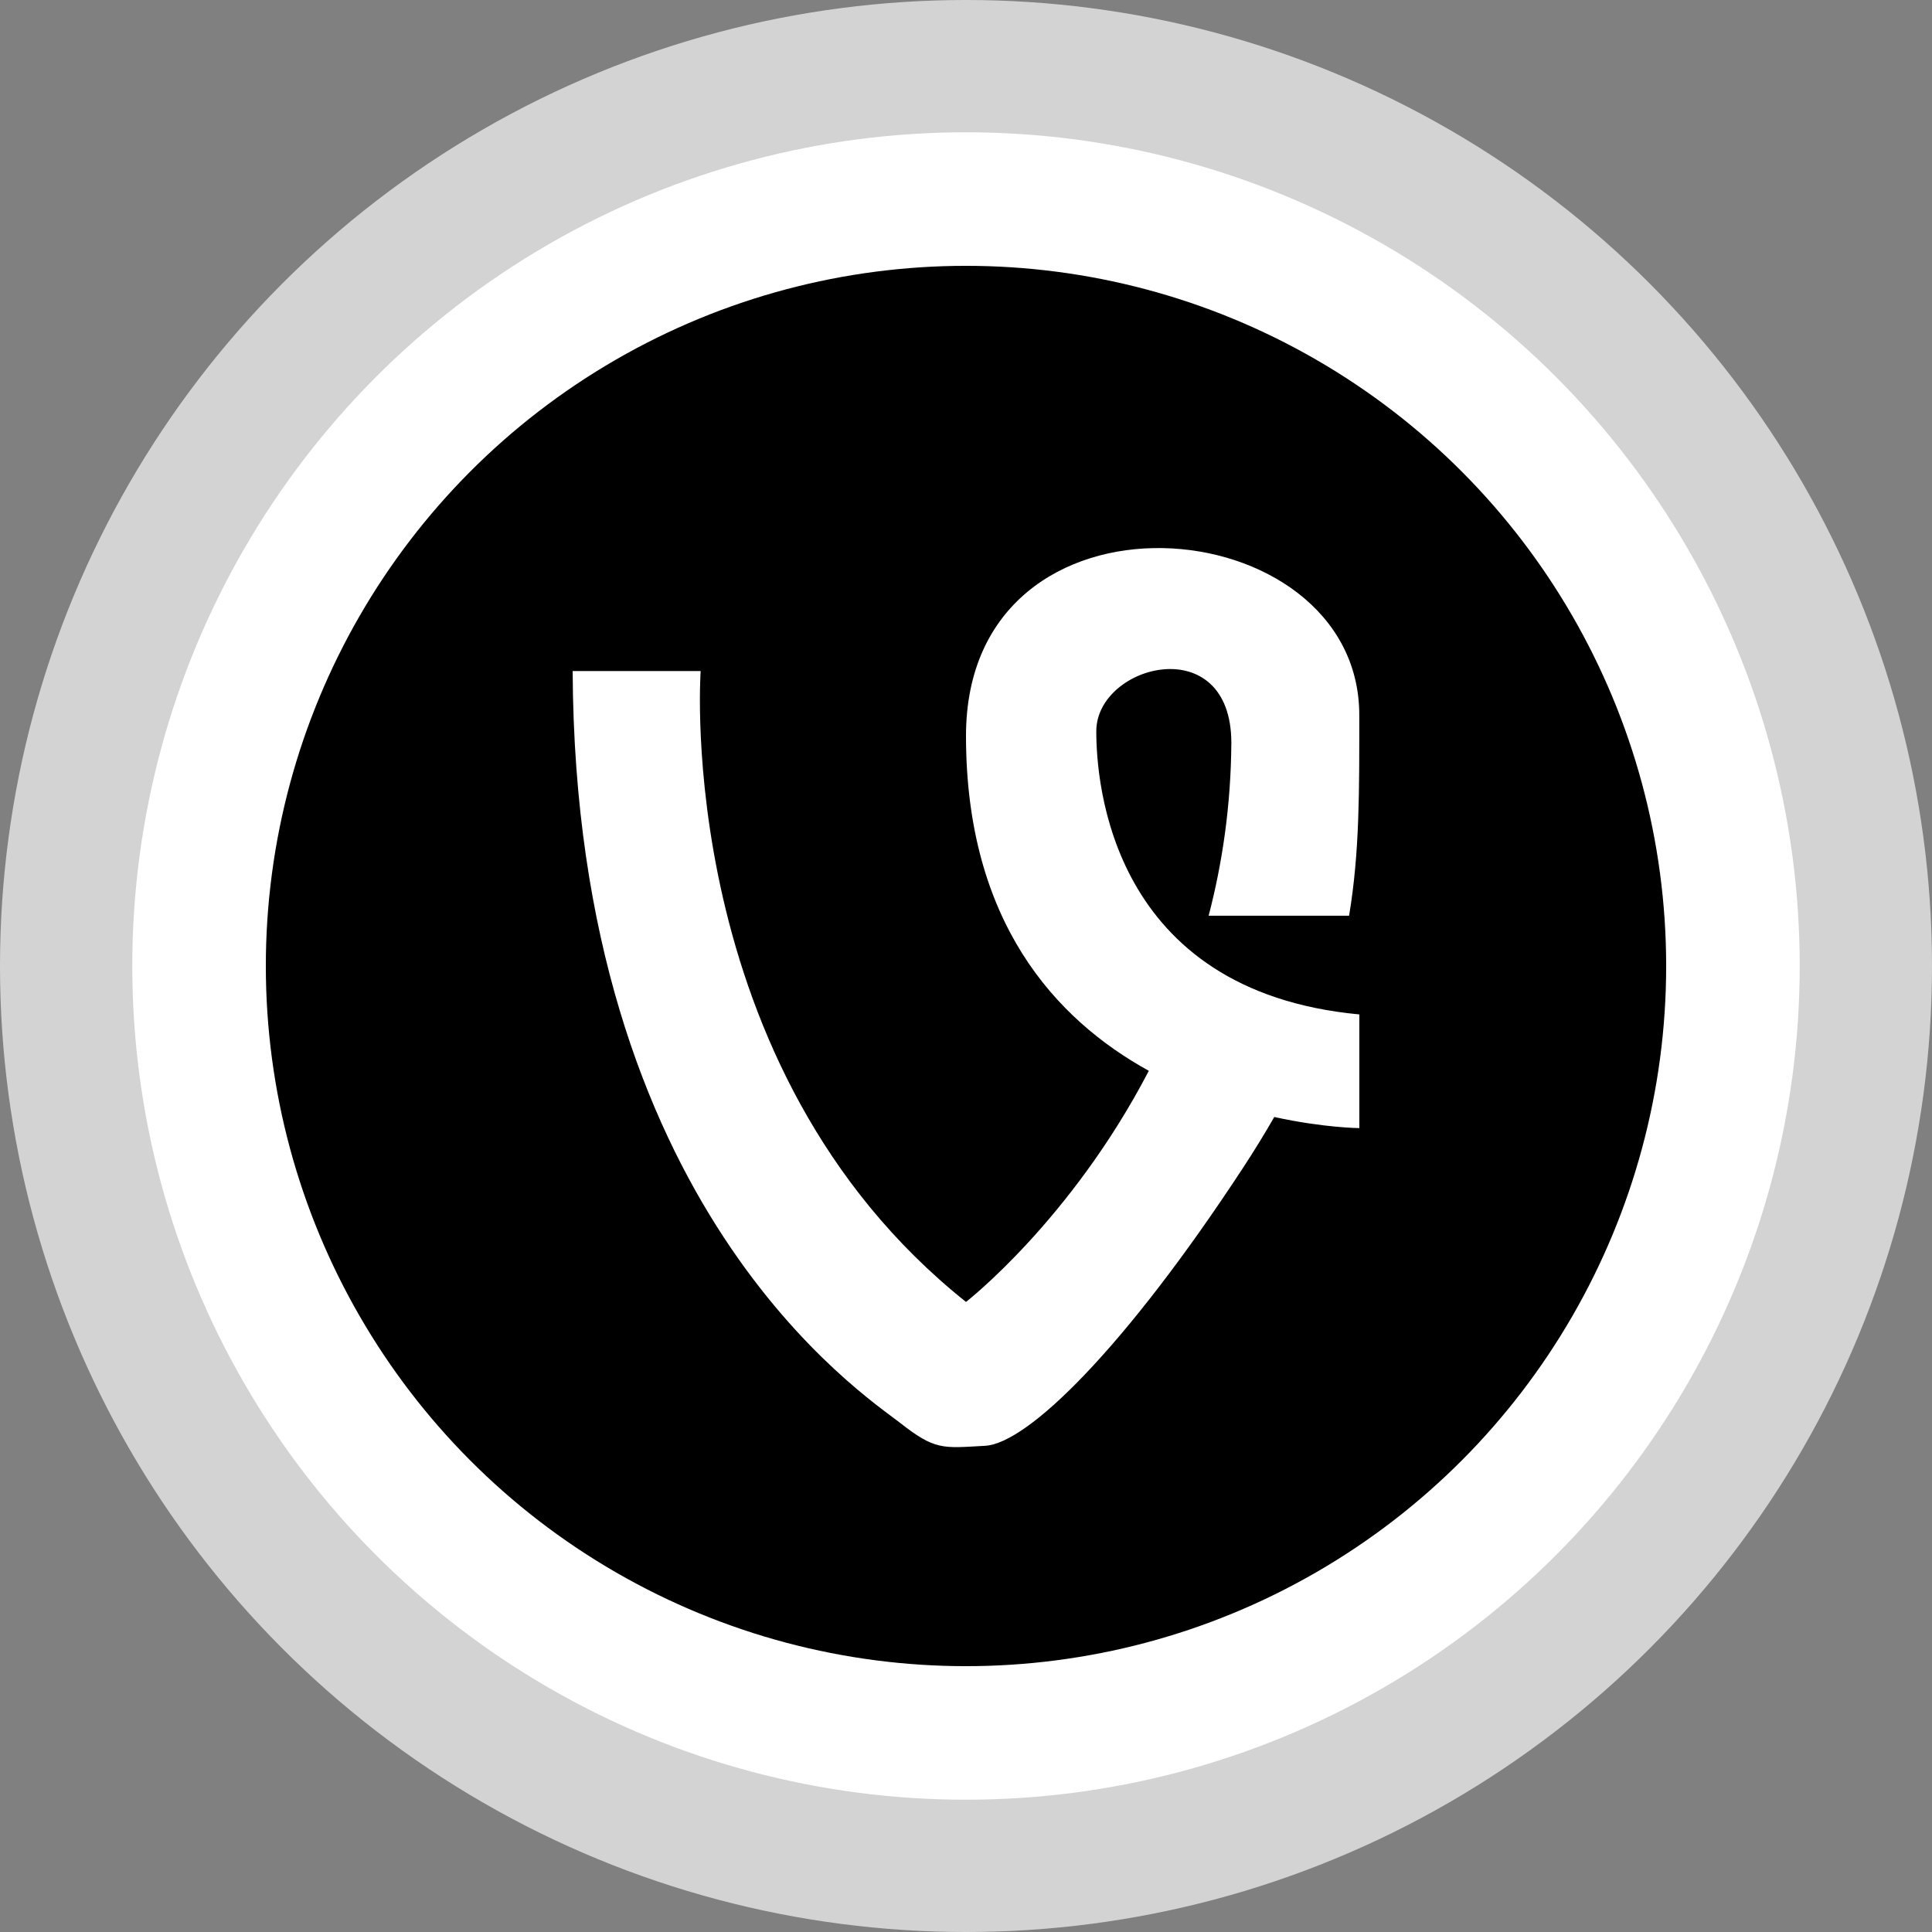
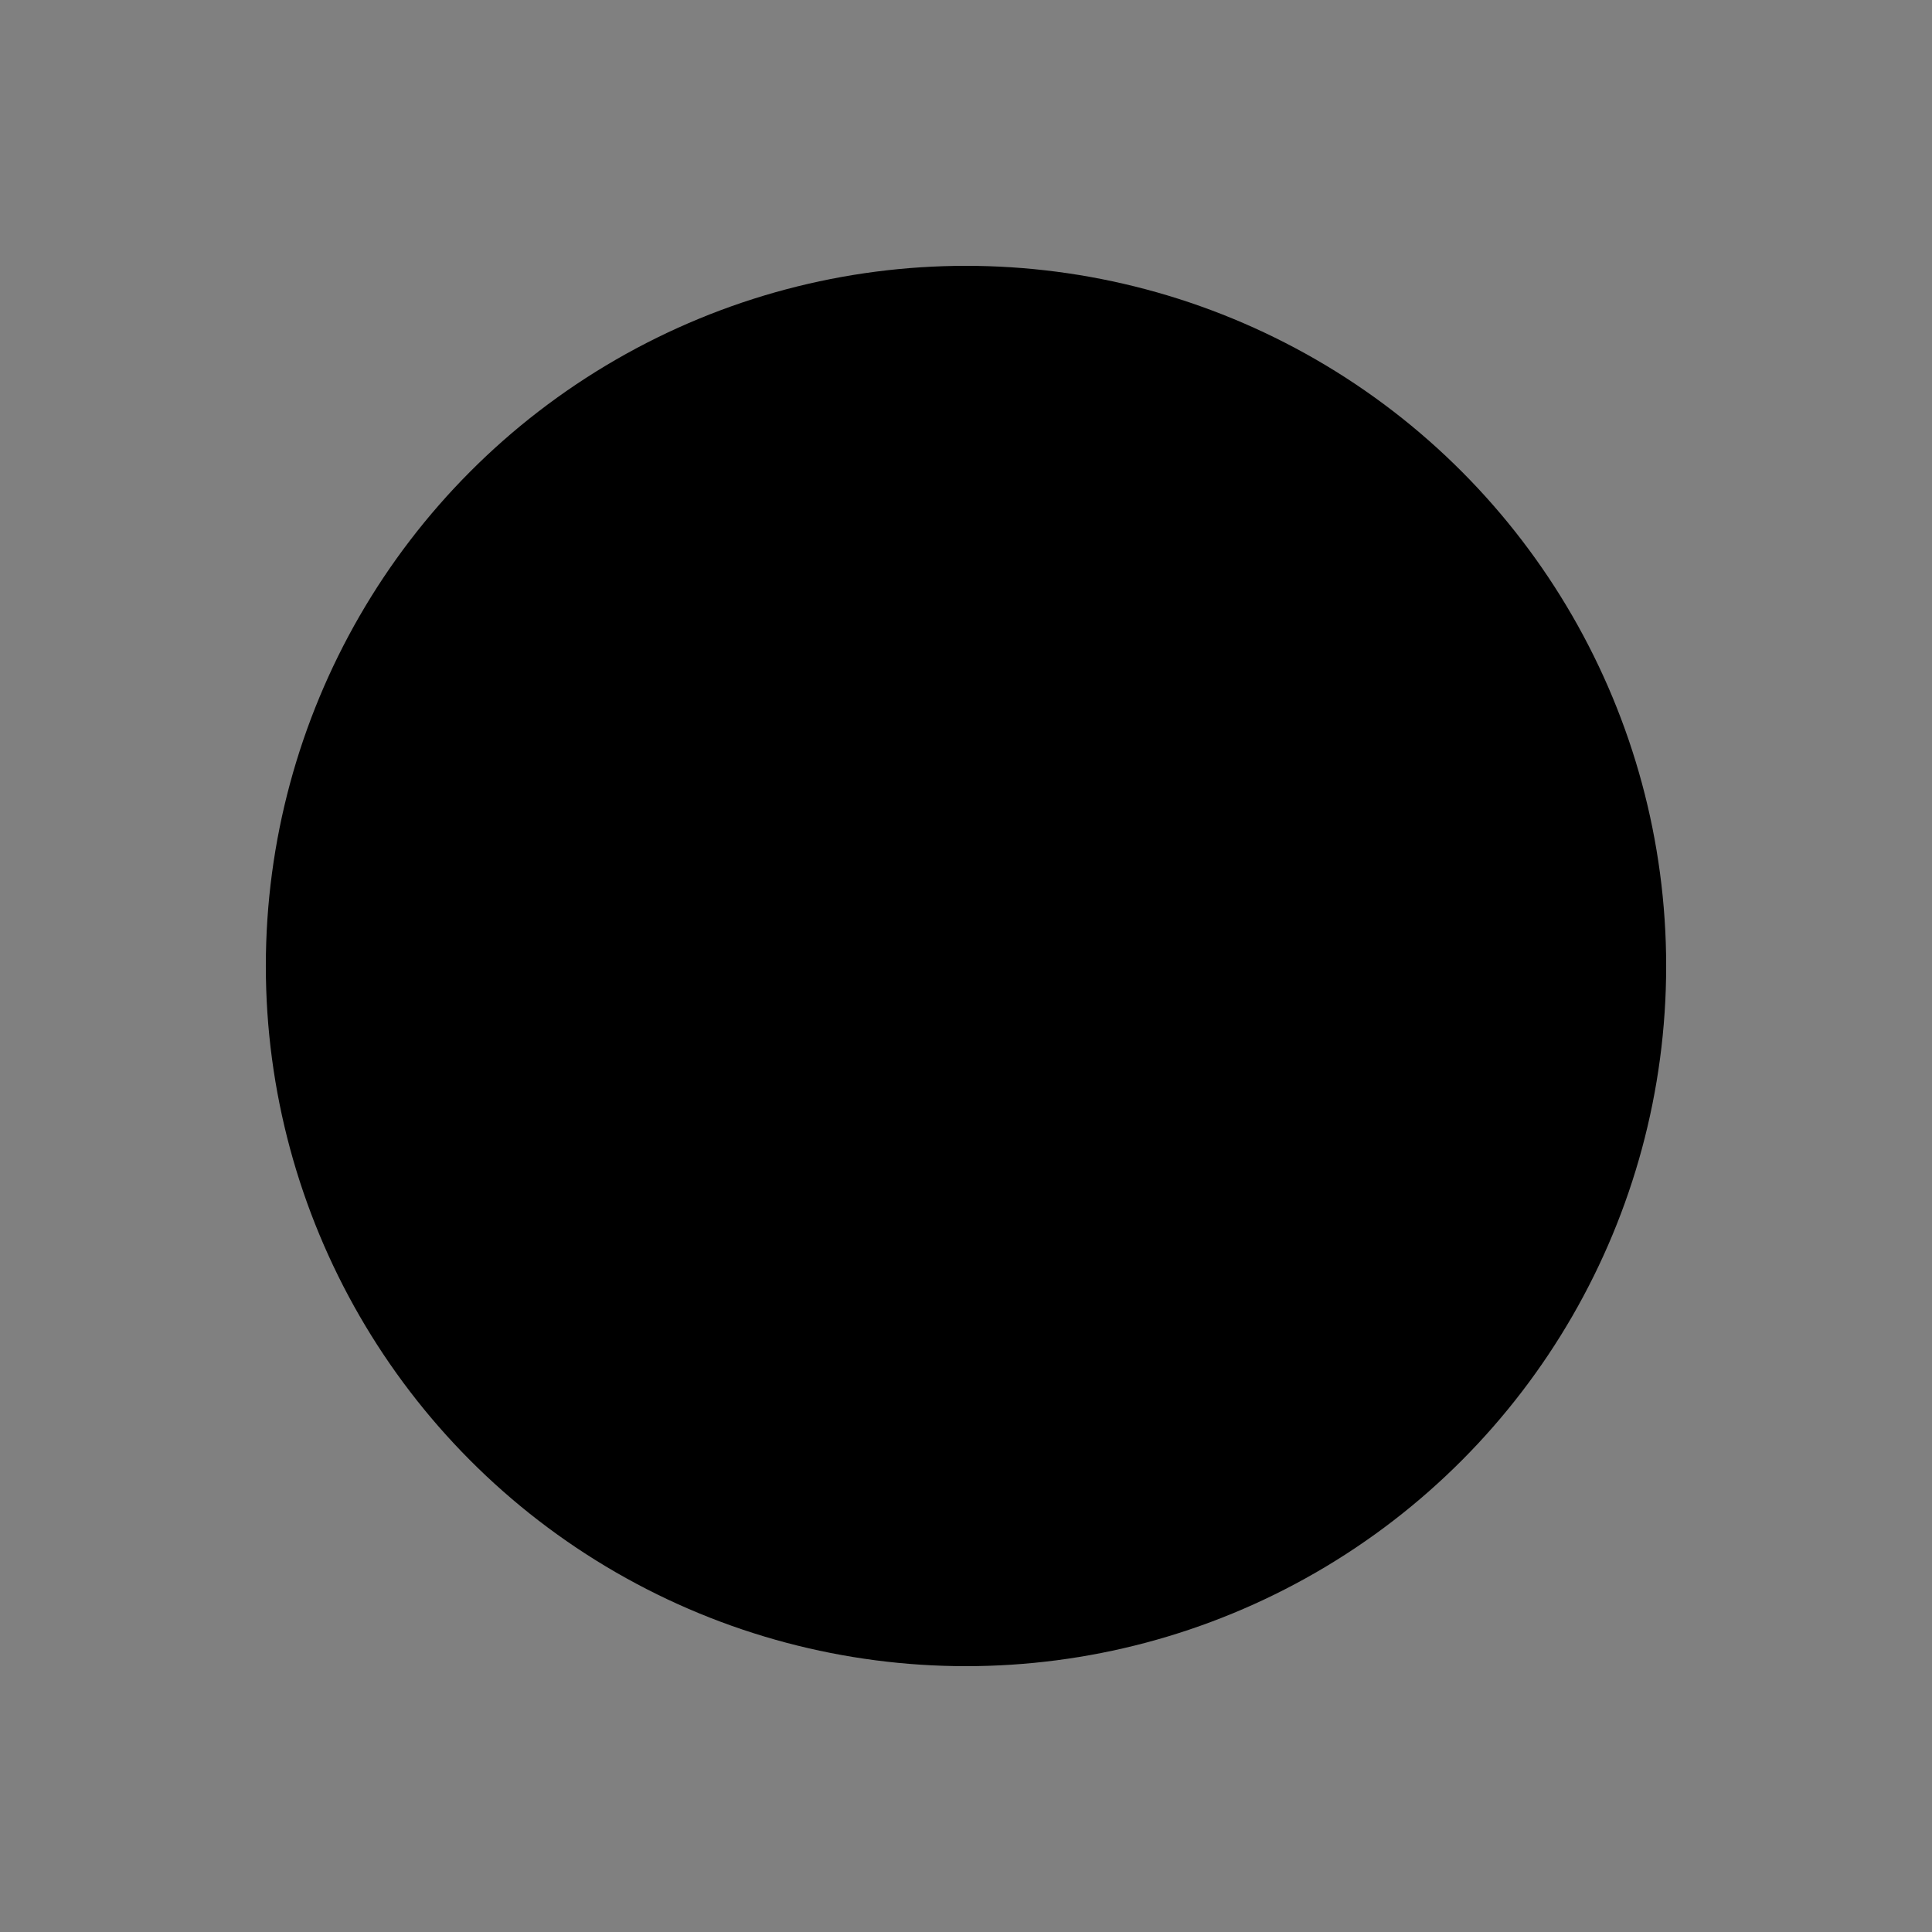
<svg xmlns="http://www.w3.org/2000/svg" enable-background="new 0 0 32 32" version="1.1" viewBox="0 0 32 32" xml:space="preserve">
  <rect x="0" y="0" width="32" height="32" fill="#808080" stroke="none" />
  <g id="Layer_6" />
  <g id="Layer_4_copy_2">
    <g>
-       <circle cx="16" cy="16" fill="#D3D3D3" r="16" />
-       <circle cx="16" cy="16" fill="#FFFFFF" r="13.809" />
      <circle cx="16" cy="16" r="11.597" />
    </g>
  </g>
  <g id="Official_copy_3">
-     <path d="M18.158,12.113c0-1.113,2.237-1.69,2.237,0.193c-0.007,1.033-0.148,1.987-0.376,2.861h2.326   c0.177-1.054,0.169-2.096,0.169-3.323C22.515,8.386,16,7.811,16,12.19c0,3.075,1.48,4.693,3.028,5.546   C17.739,20.214,16,21.564,16,21.564c-4.866-3.88-4.395-10.449-4.395-10.449h-2.12c0.04,8.875,4.828,11.986,5.418,12.448   c0.588,0.462,0.706,0.423,1.413,0.384c0.705-0.038,2.314-1.614,4.276-4.609c0.189-0.29,0.359-0.567,0.514-0.837   c0.821,0.18,1.409,0.184,1.409,0.184v-1.883C18.393,16.416,18.158,12.959,18.158,12.113z" fill="#FFFFFF" />
-   </g>
+     </g>
</svg>